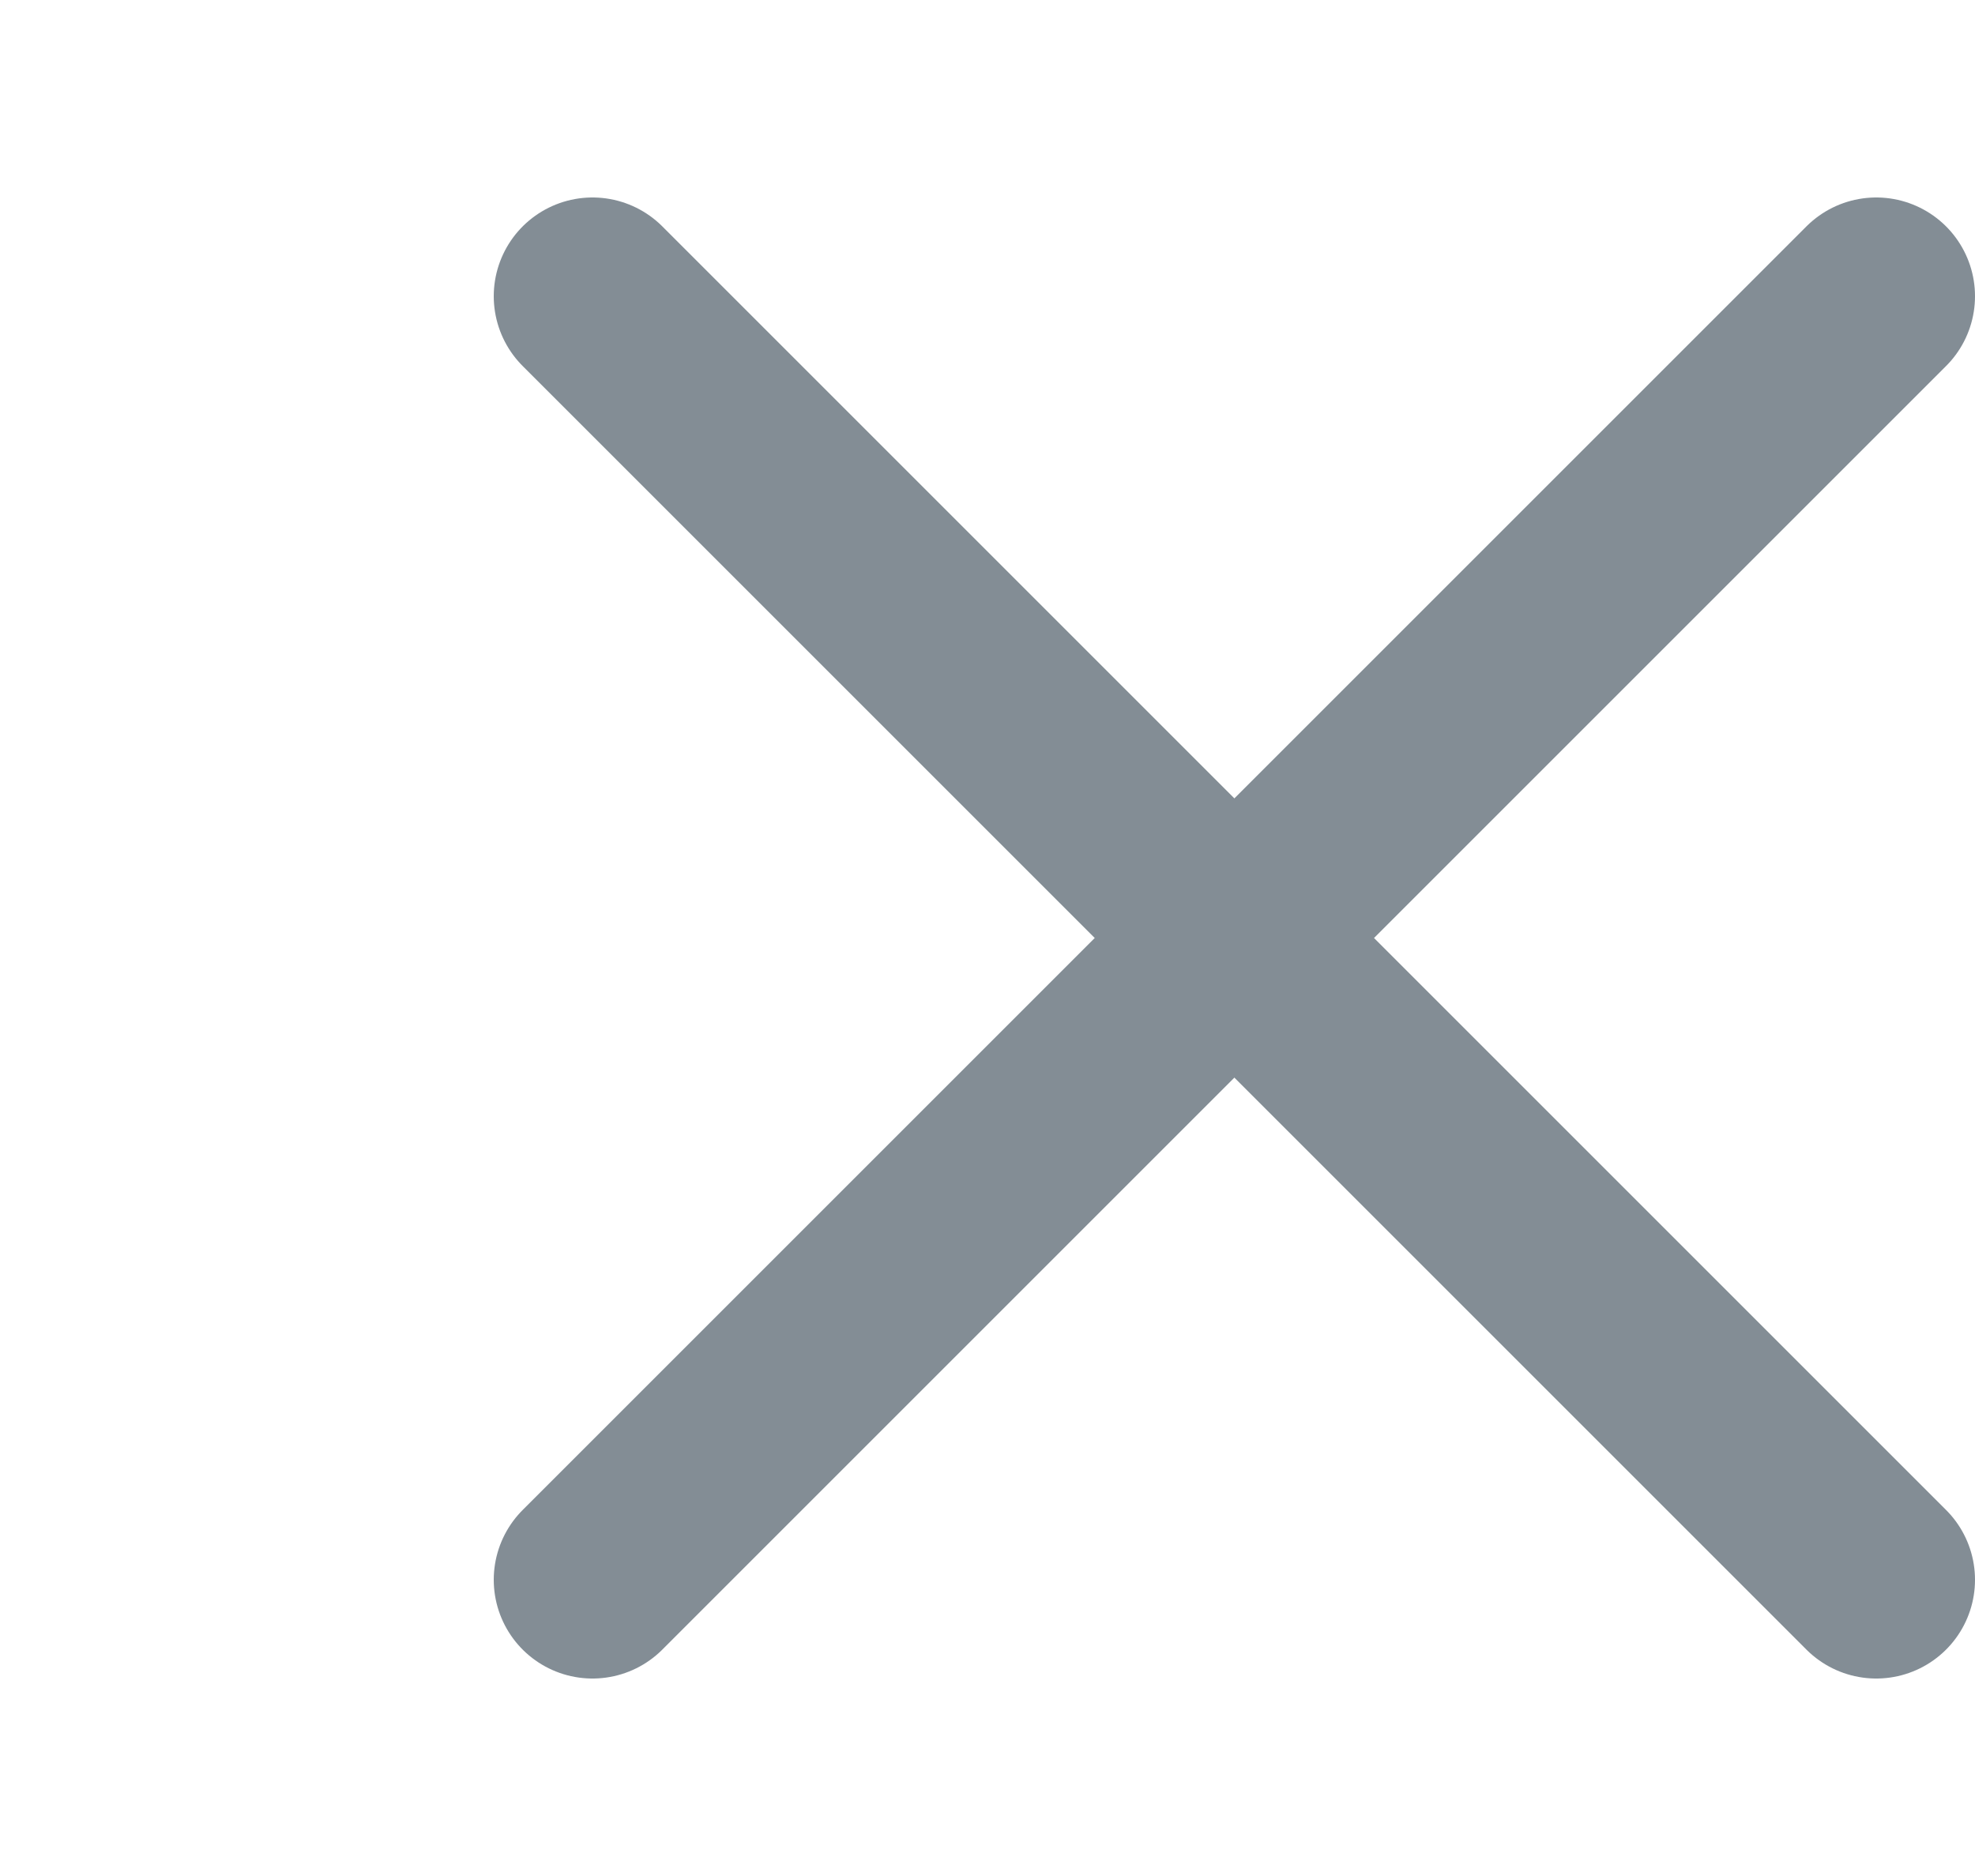
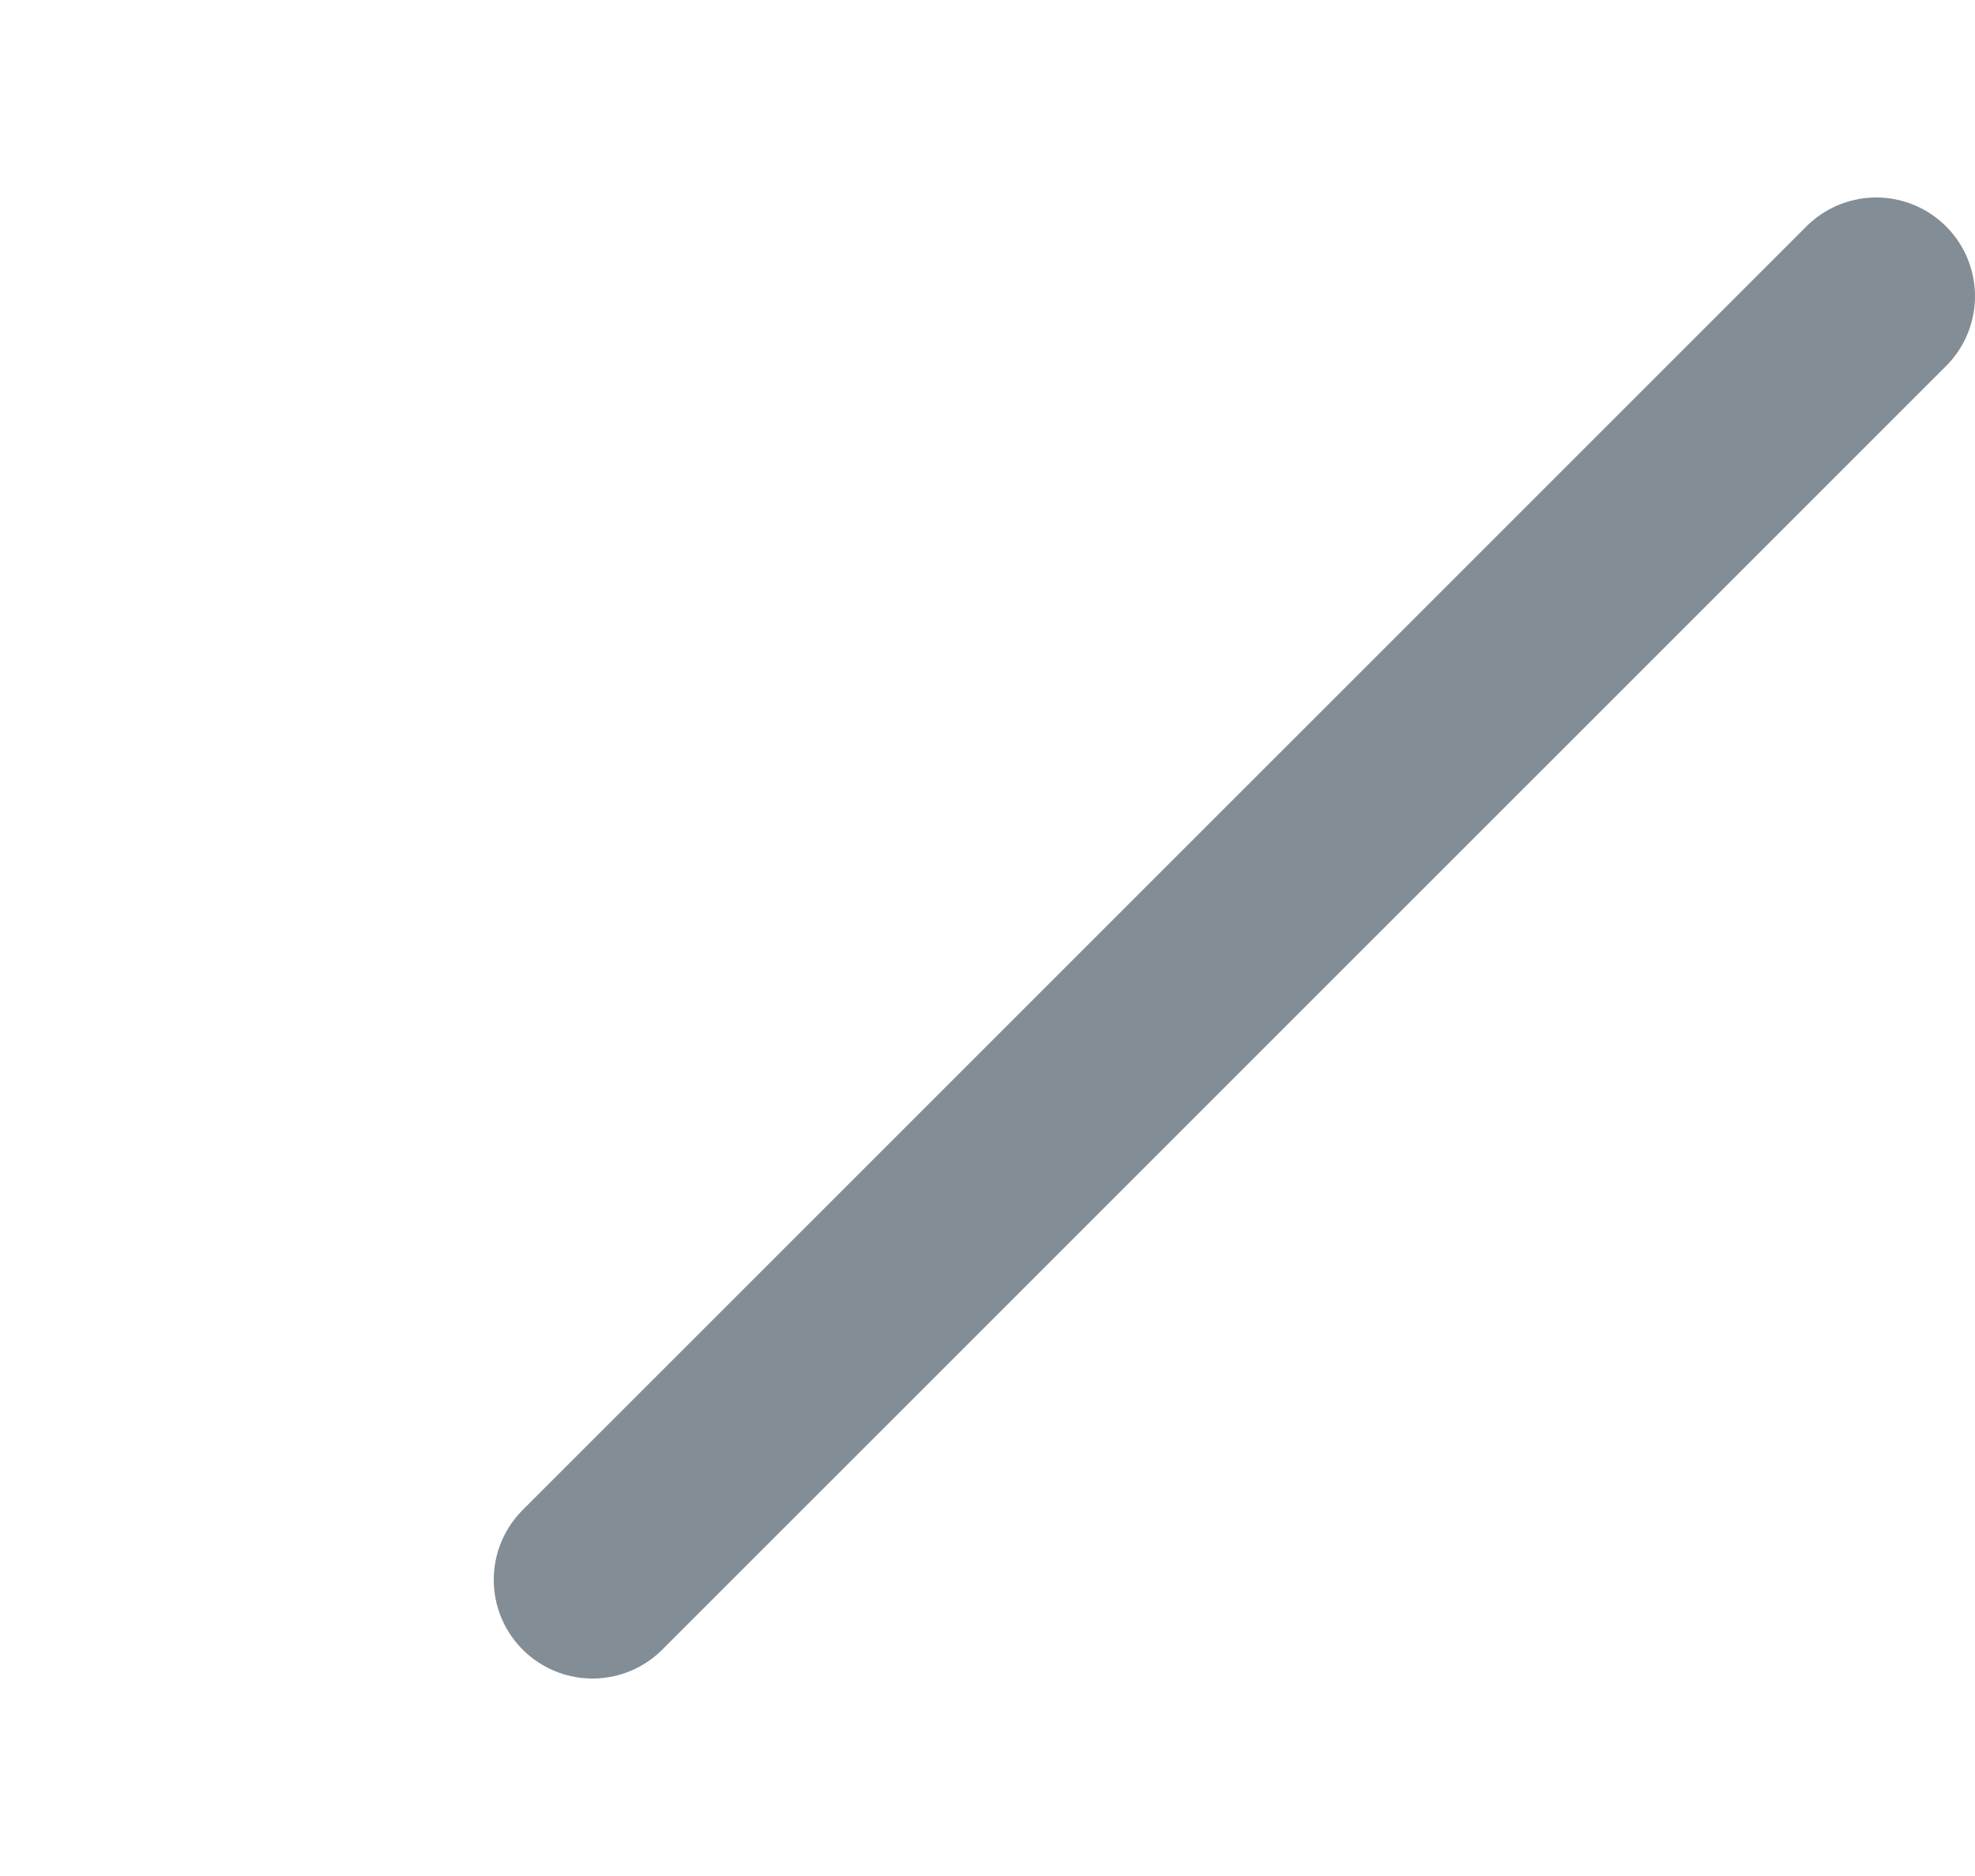
<svg xmlns="http://www.w3.org/2000/svg" width="20" height="19" viewBox="0 0 20 19" fill="none">
  <path d="M6 16L19 3" stroke="#838D95" stroke-width="2" stroke-linecap="round" />
-   <path d="M19 16L6 3" stroke="#838D95" stroke-width="2" stroke-linecap="round" />
</svg>